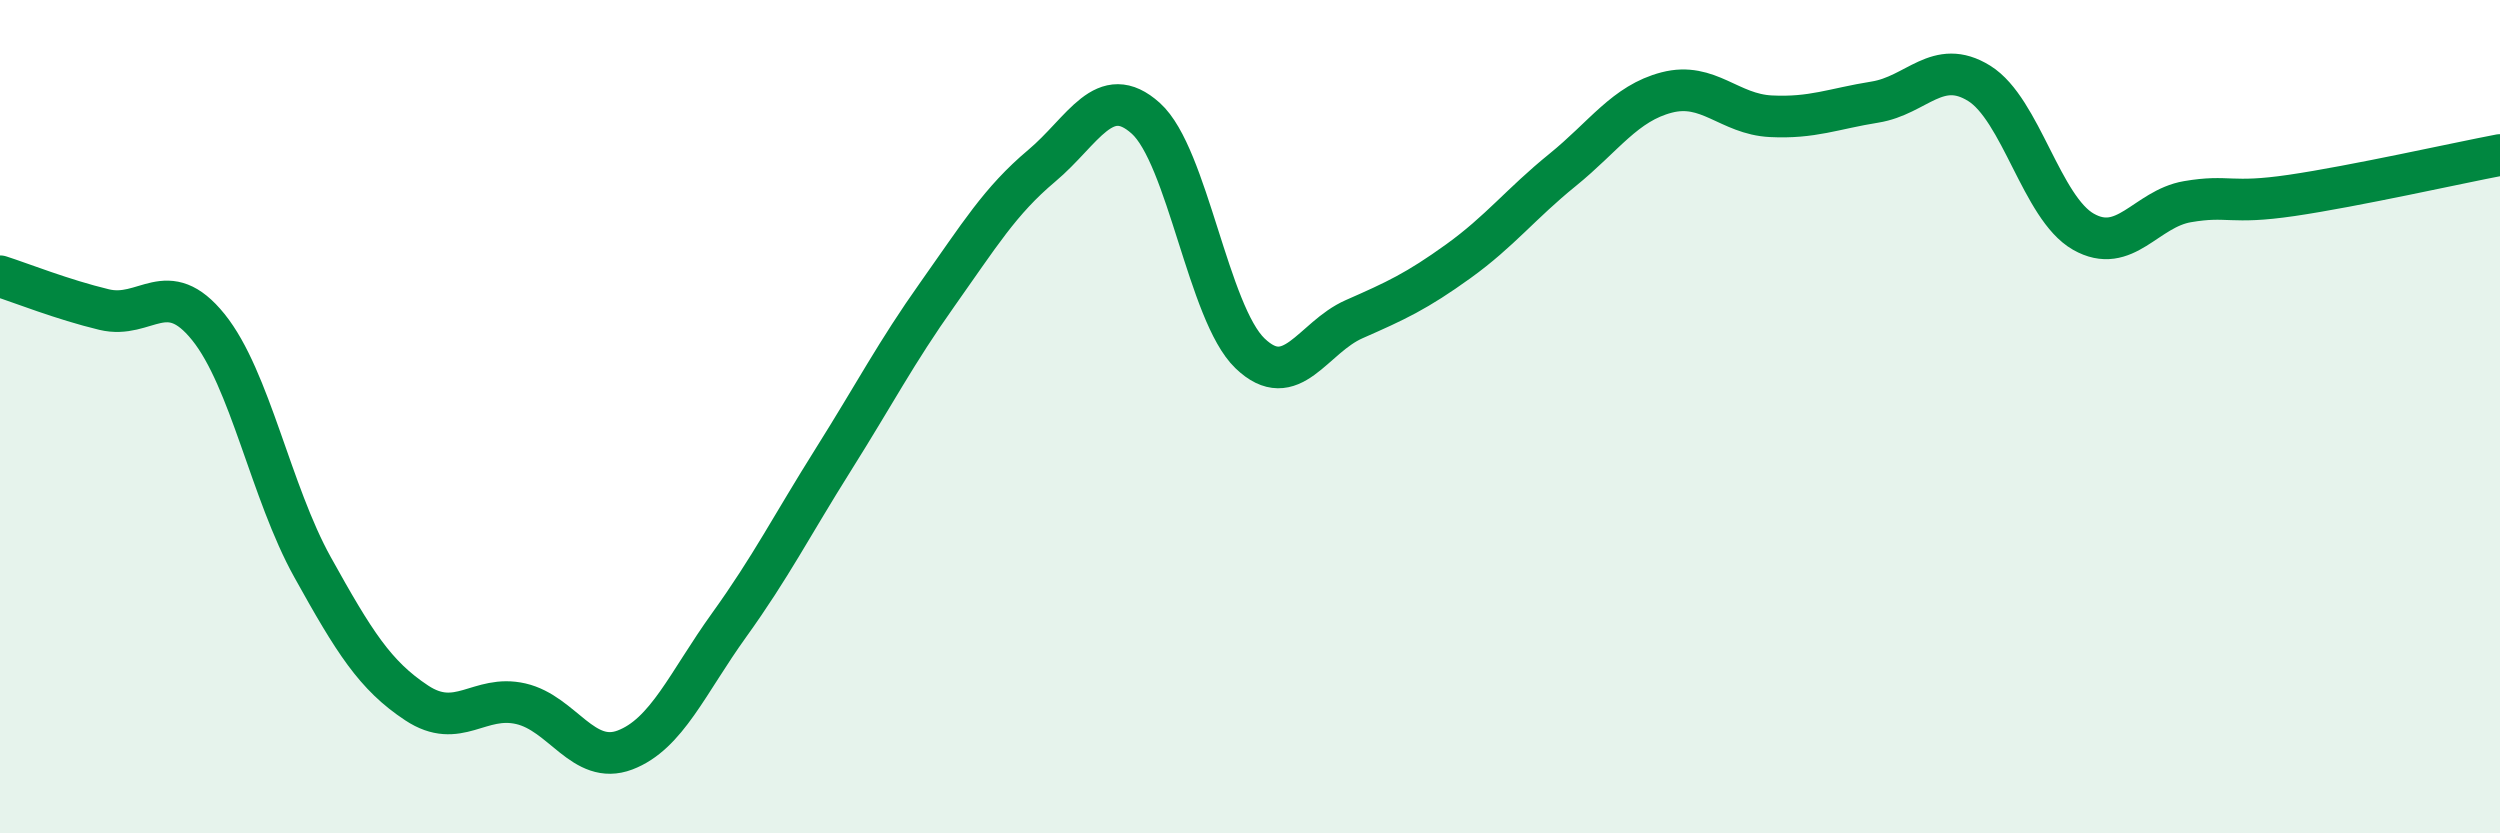
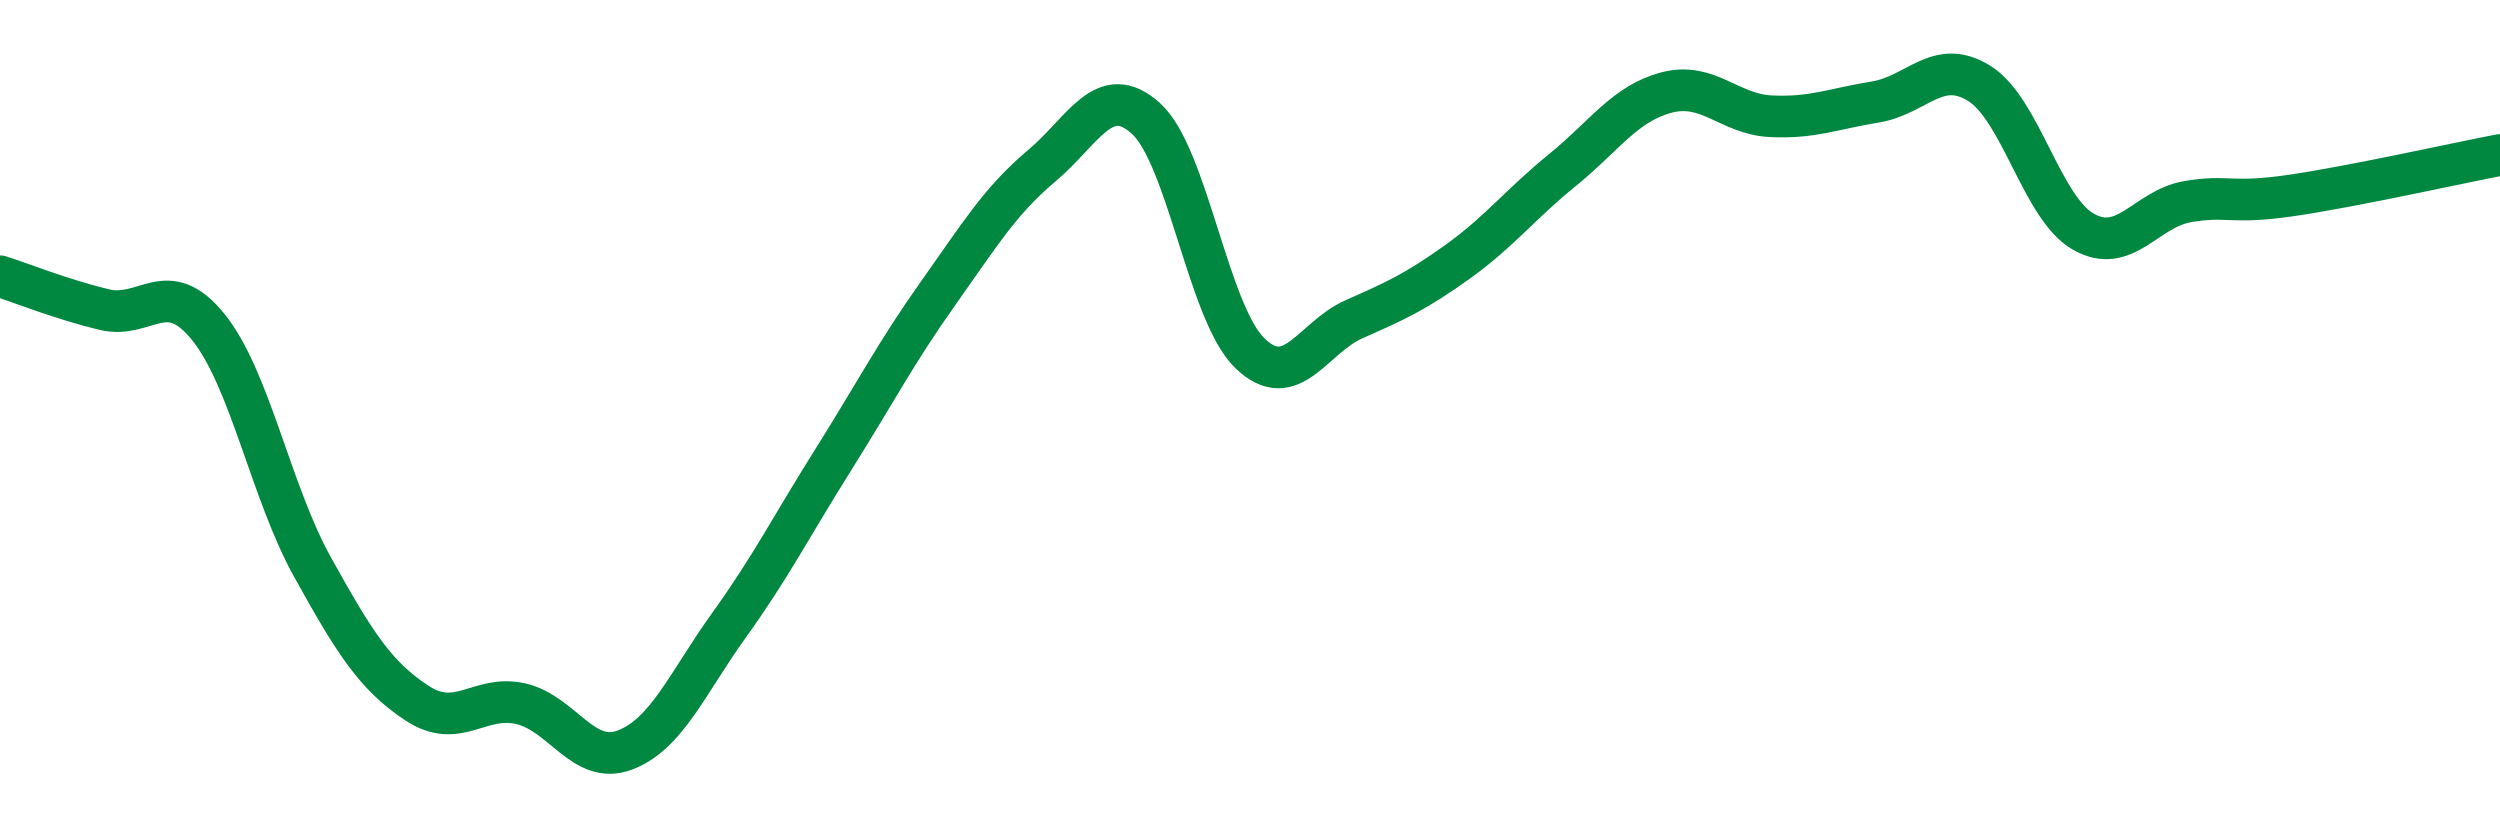
<svg xmlns="http://www.w3.org/2000/svg" width="60" height="20" viewBox="0 0 60 20">
-   <path d="M 0,6.63 C 0.5,6.79 1.5,7.19 2.5,7.43 C 3.5,7.67 4,6.61 5,7.85 C 6,9.09 6.5,11.81 7.5,13.61 C 8.5,15.41 9,16.21 10,16.87 C 11,17.53 11.5,16.66 12.5,16.89 C 13.5,17.12 14,18.38 15,18 C 16,17.62 16.5,16.39 17.5,15 C 18.5,13.61 19,12.62 20,11.03 C 21,9.44 21.5,8.47 22.5,7.06 C 23.5,5.65 24,4.82 25,3.98 C 26,3.14 26.5,1.94 27.5,2.84 C 28.5,3.74 29,7.52 30,8.48 C 31,9.44 31.5,8.1 32.5,7.66 C 33.5,7.22 34,6.99 35,6.27 C 36,5.55 36.5,4.89 37.5,4.08 C 38.5,3.27 39,2.48 40,2.22 C 41,1.96 41.5,2.74 42.5,2.79 C 43.5,2.84 44,2.61 45,2.45 C 46,2.29 46.5,1.38 47.5,2 C 48.5,2.62 49,4.99 50,5.56 C 51,6.13 51.5,5.01 52.5,4.84 C 53.5,4.67 53.5,4.91 55,4.69 C 56.5,4.47 59,3.91 60,3.72L60 20L0 20Z" fill="#008740" opacity="0.1" stroke-linecap="round" stroke-linejoin="round" />
  <path d="M 0,6.63 C 0.5,6.79 1.5,7.19 2.5,7.43 C 3.5,7.67 4,6.61 5,7.85 C 6,9.09 6.5,11.81 7.5,13.61 C 8.5,15.41 9,16.21 10,16.87 C 11,17.53 11.5,16.66 12.5,16.89 C 13.5,17.12 14,18.38 15,18 C 16,17.62 16.5,16.39 17.5,15 C 18.5,13.61 19,12.62 20,11.03 C 21,9.44 21.5,8.47 22.5,7.06 C 23.5,5.65 24,4.82 25,3.98 C 26,3.14 26.5,1.94 27.5,2.84 C 28.5,3.74 29,7.52 30,8.48 C 31,9.44 31.5,8.1 32.5,7.66 C 33.5,7.22 34,6.99 35,6.27 C 36,5.55 36.5,4.89 37.5,4.08 C 38.5,3.27 39,2.48 40,2.22 C 41,1.96 41.5,2.74 42.5,2.79 C 43.5,2.84 44,2.61 45,2.45 C 46,2.29 46.5,1.38 47.5,2 C 48.5,2.62 49,4.99 50,5.56 C 51,6.13 51.5,5.01 52.5,4.84 C 53.5,4.67 53.5,4.91 55,4.69 C 56.5,4.47 59,3.91 60,3.72" stroke="#008740" stroke-width="1" fill="none" stroke-linecap="round" stroke-linejoin="round" />
</svg>